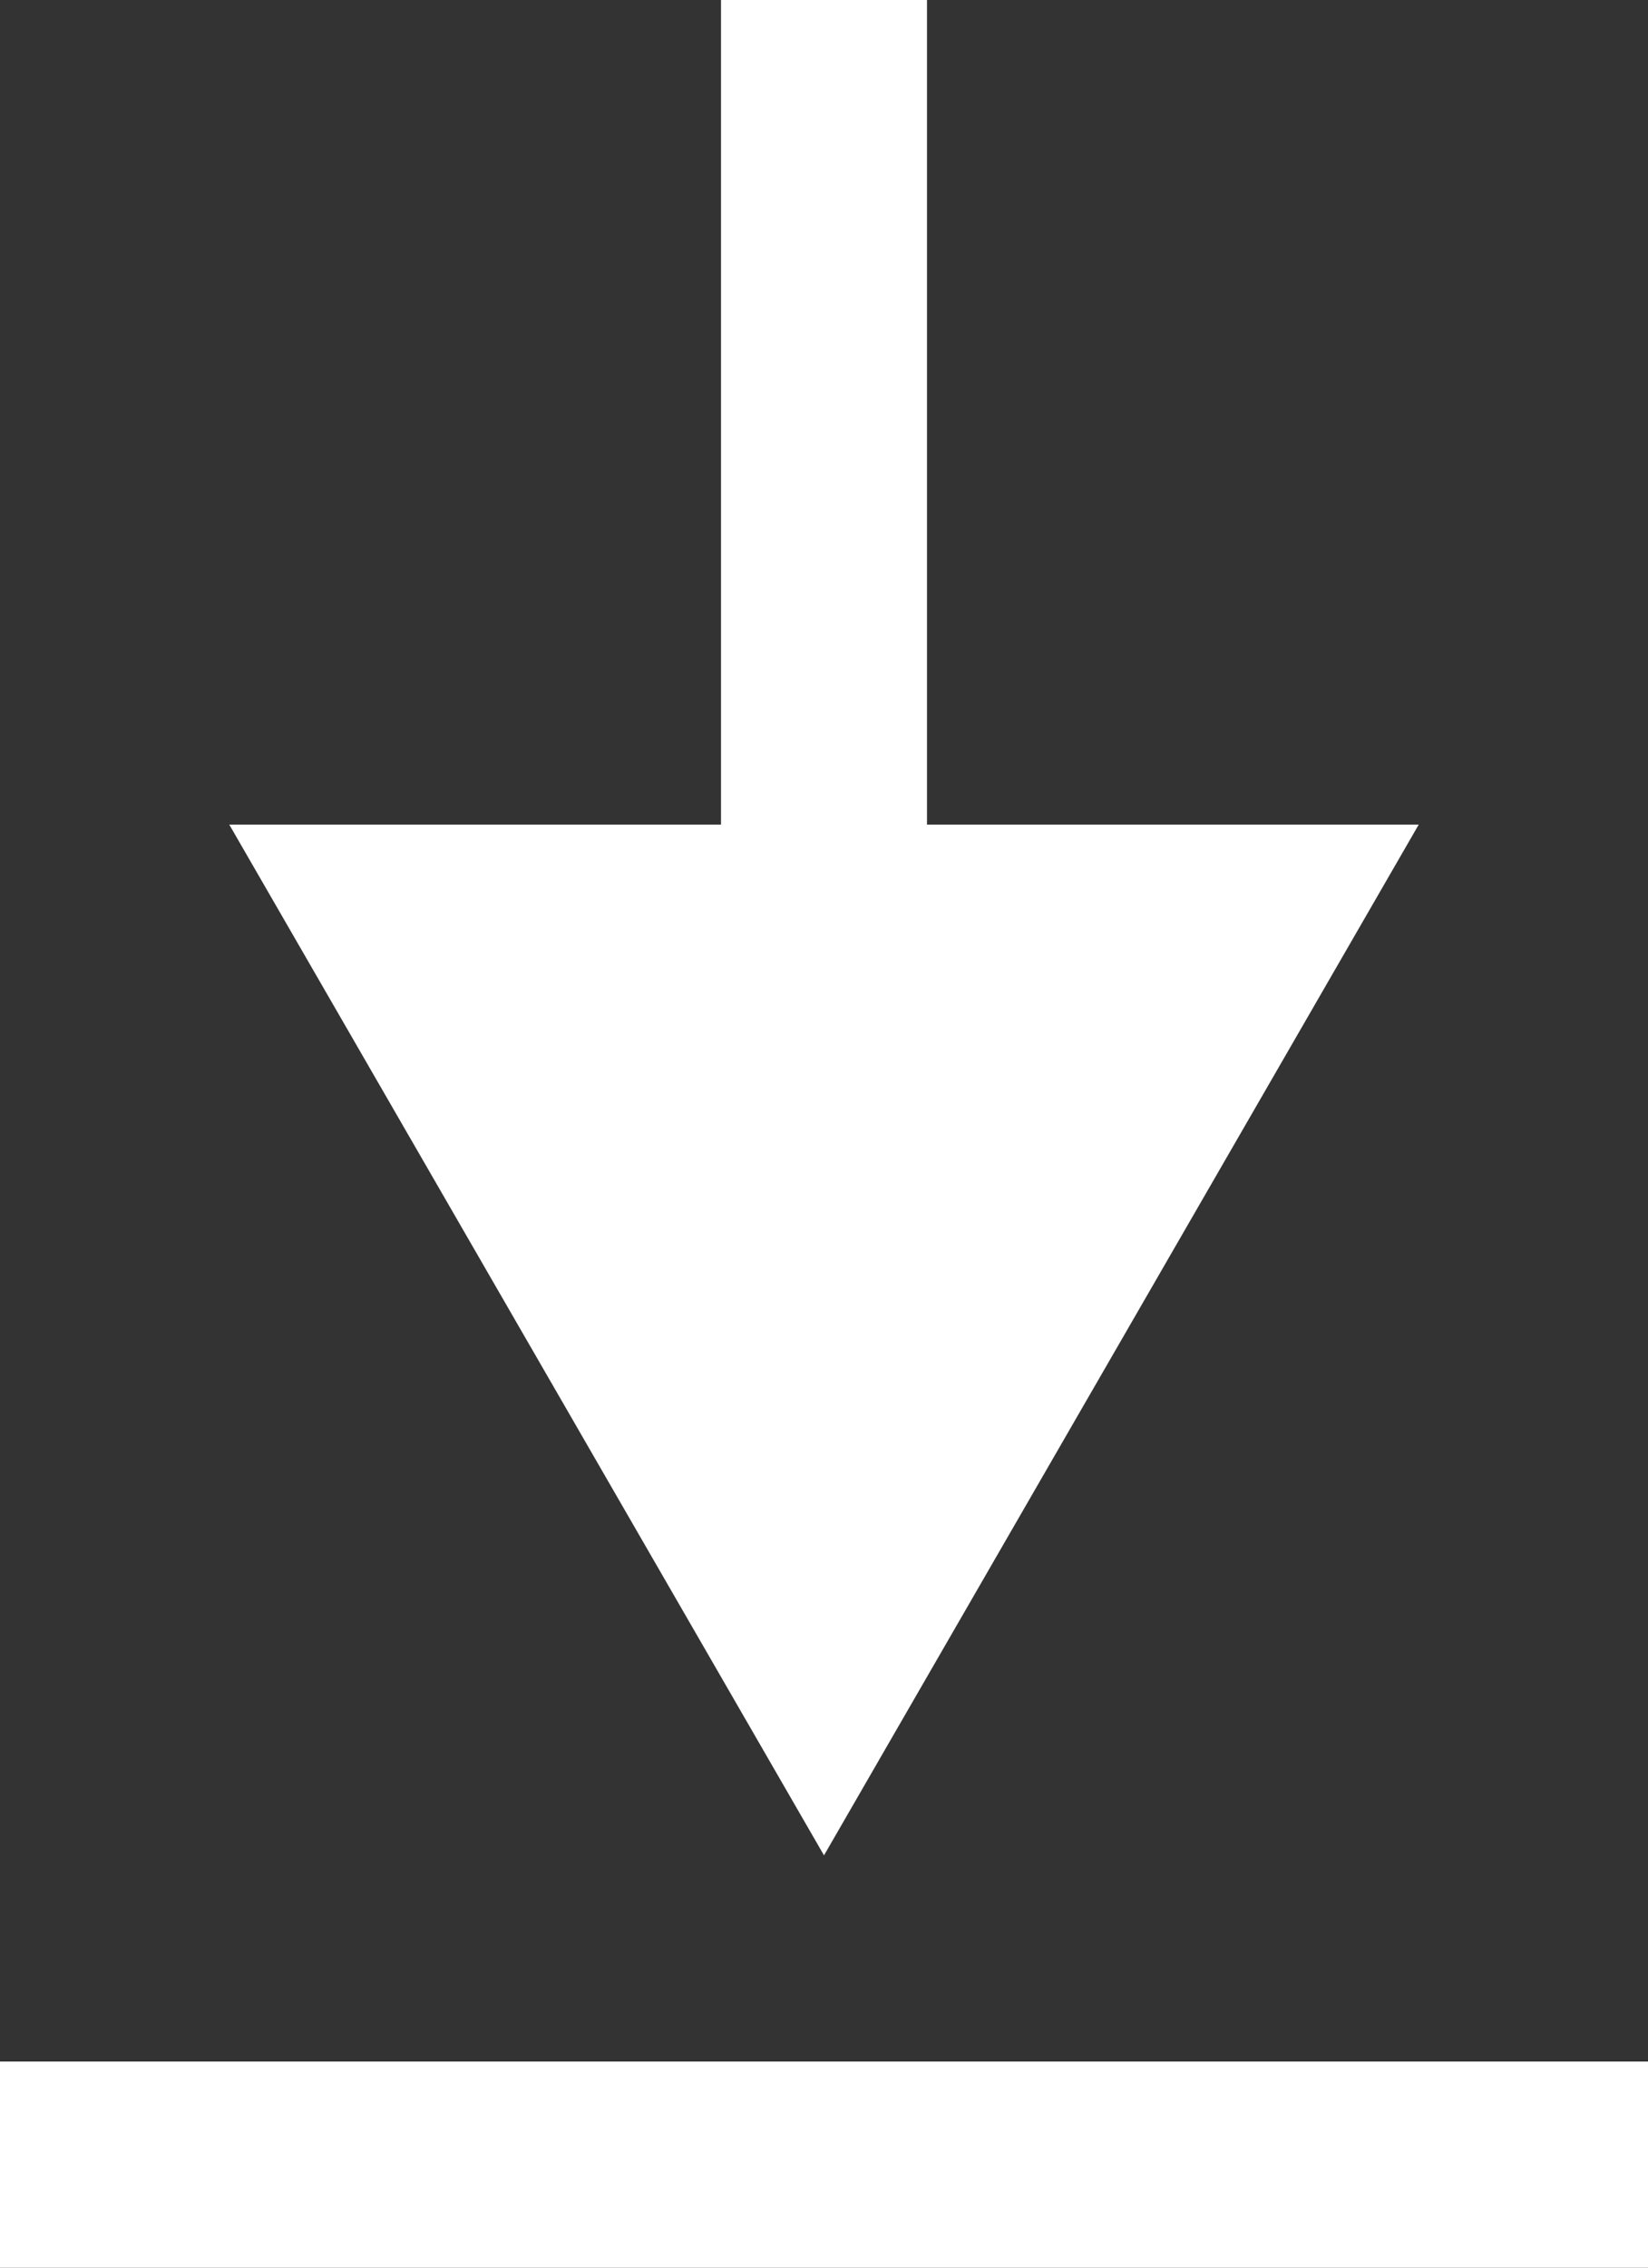
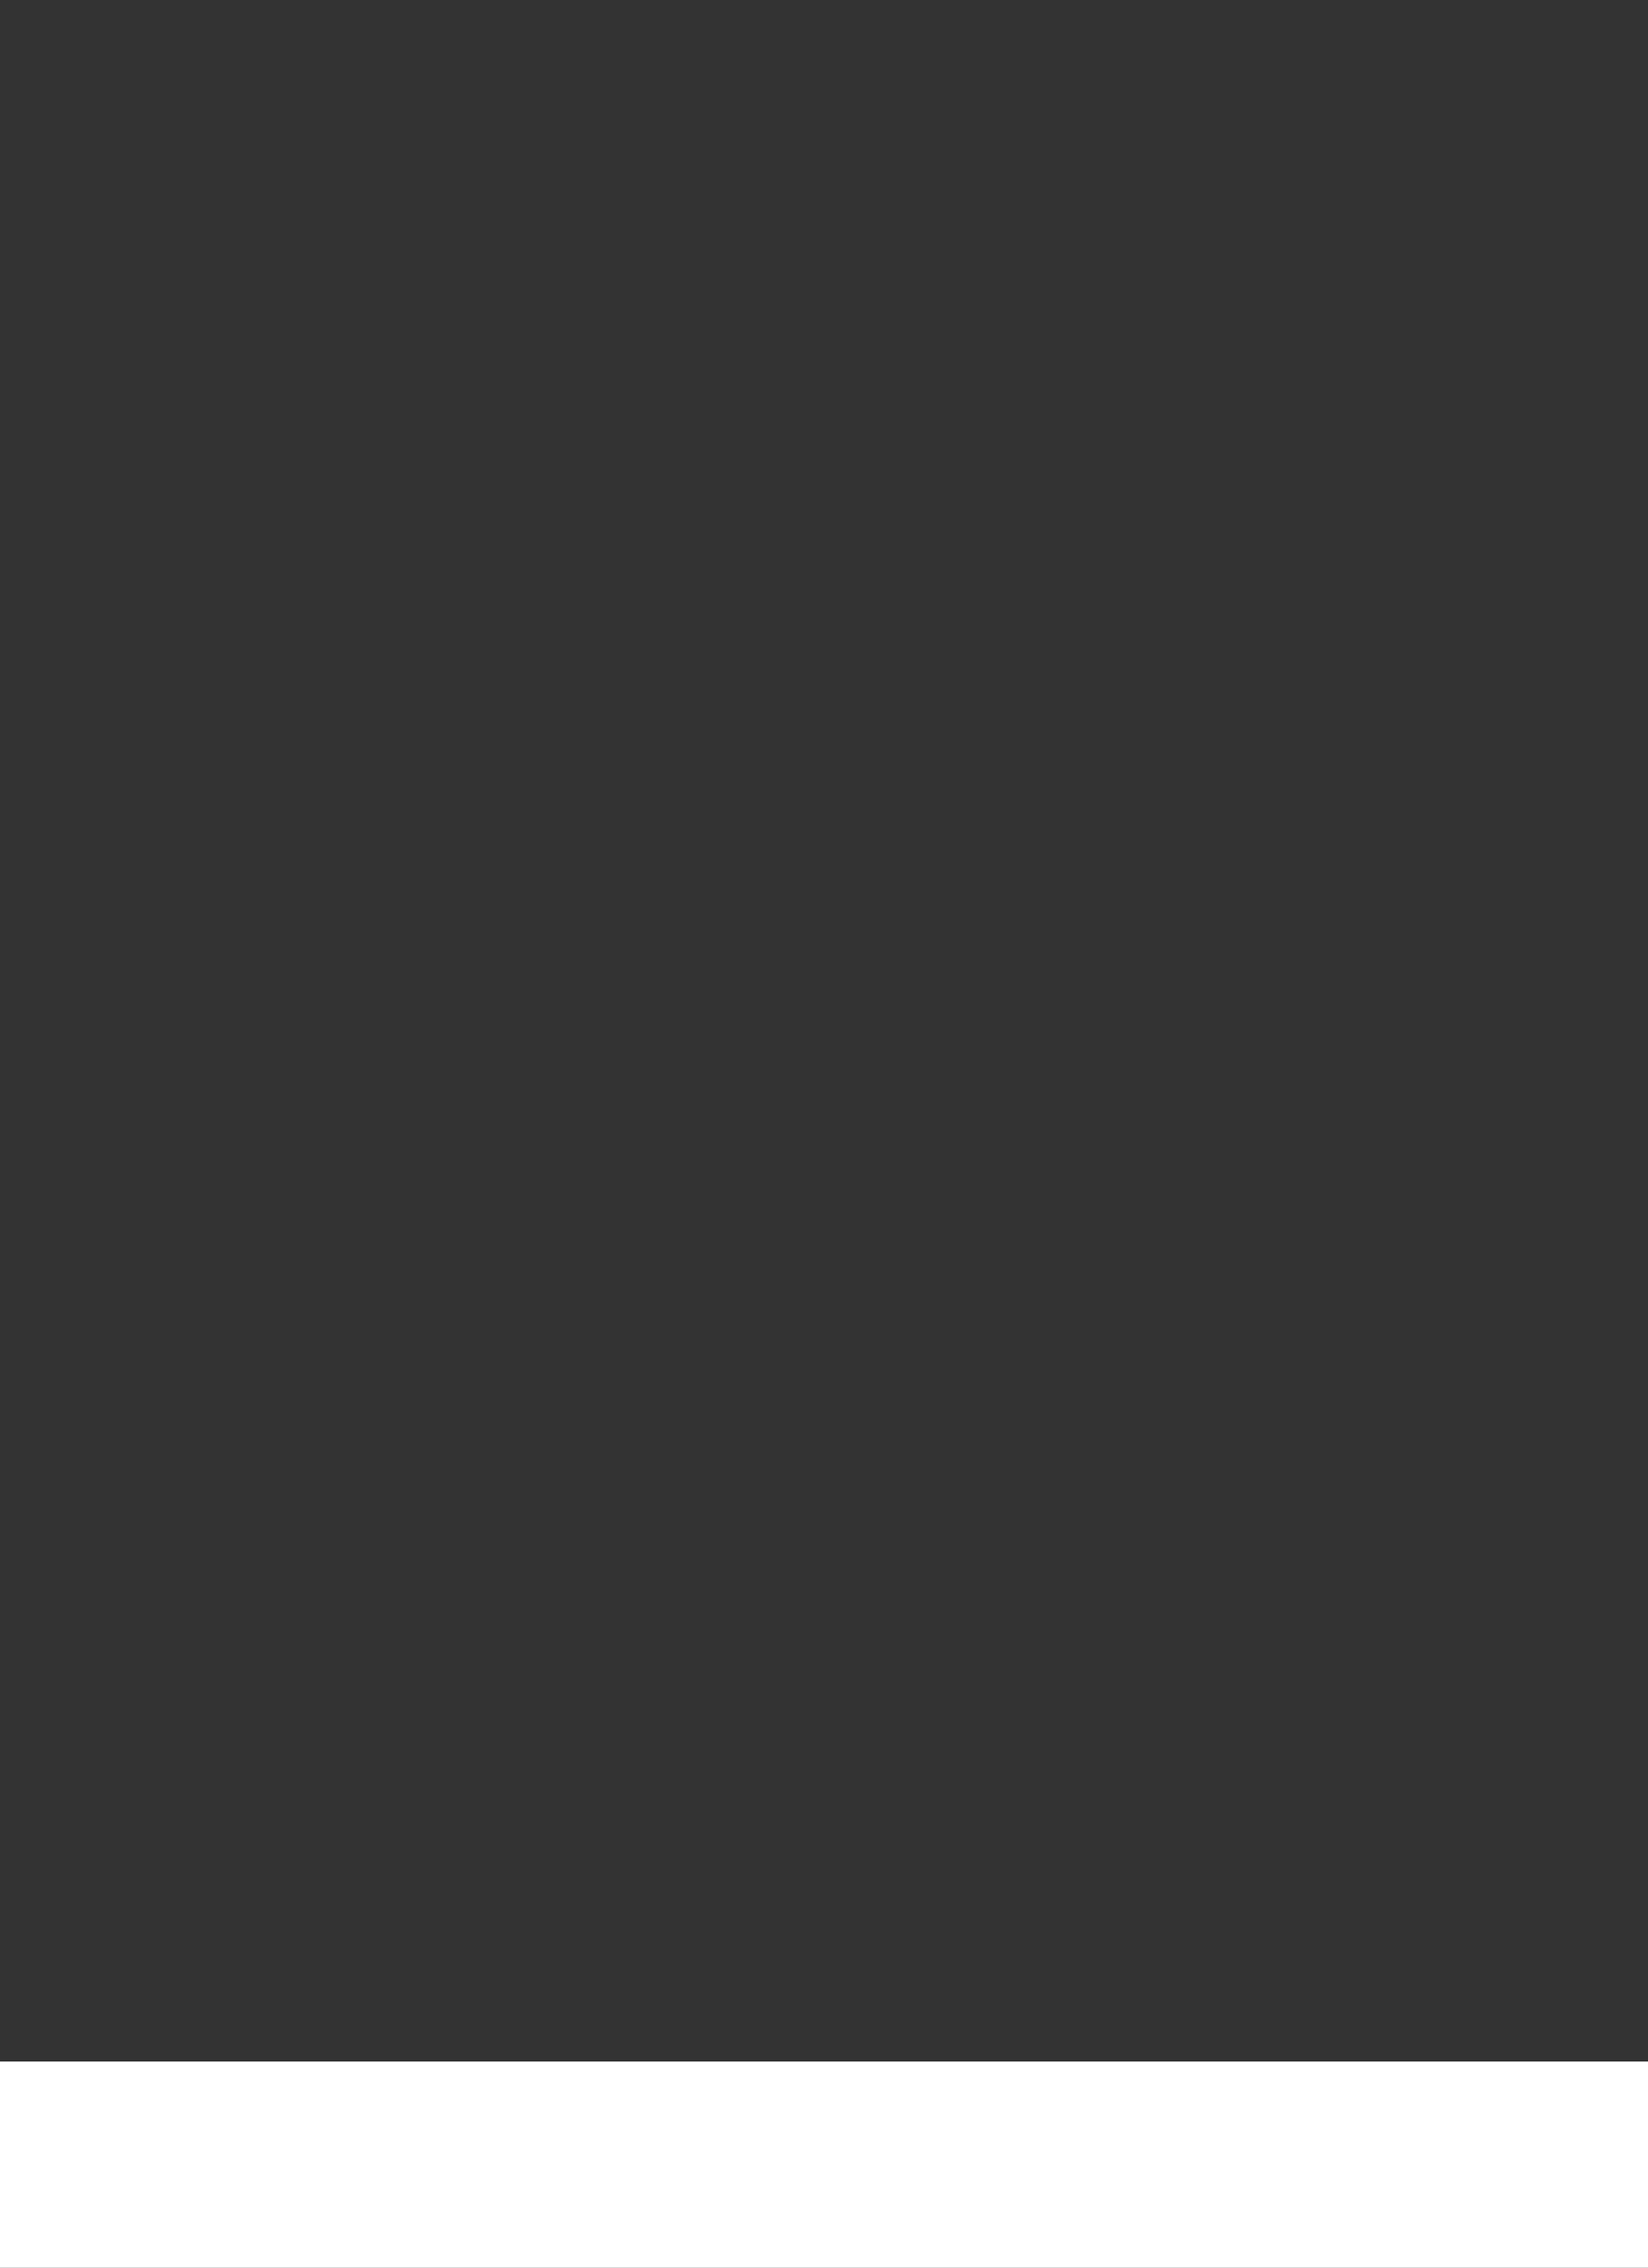
<svg xmlns="http://www.w3.org/2000/svg" width="8" height="11" viewBox="0 0 8 11" fill="none">
  <rect x="0" y="0" width="8" height="11" fill="#333333" stroke="none" />
-   <path d="M4 9L6.887 4L1.113 4L4 9ZM3.5 -2.18557e-08L3.5 4.5L4.5 4.5L4.5 2.18557e-08L3.5 -2.18557e-08Z" fill="white" />
  <rect y="10" width="8" height="1" fill="white" />
</svg>